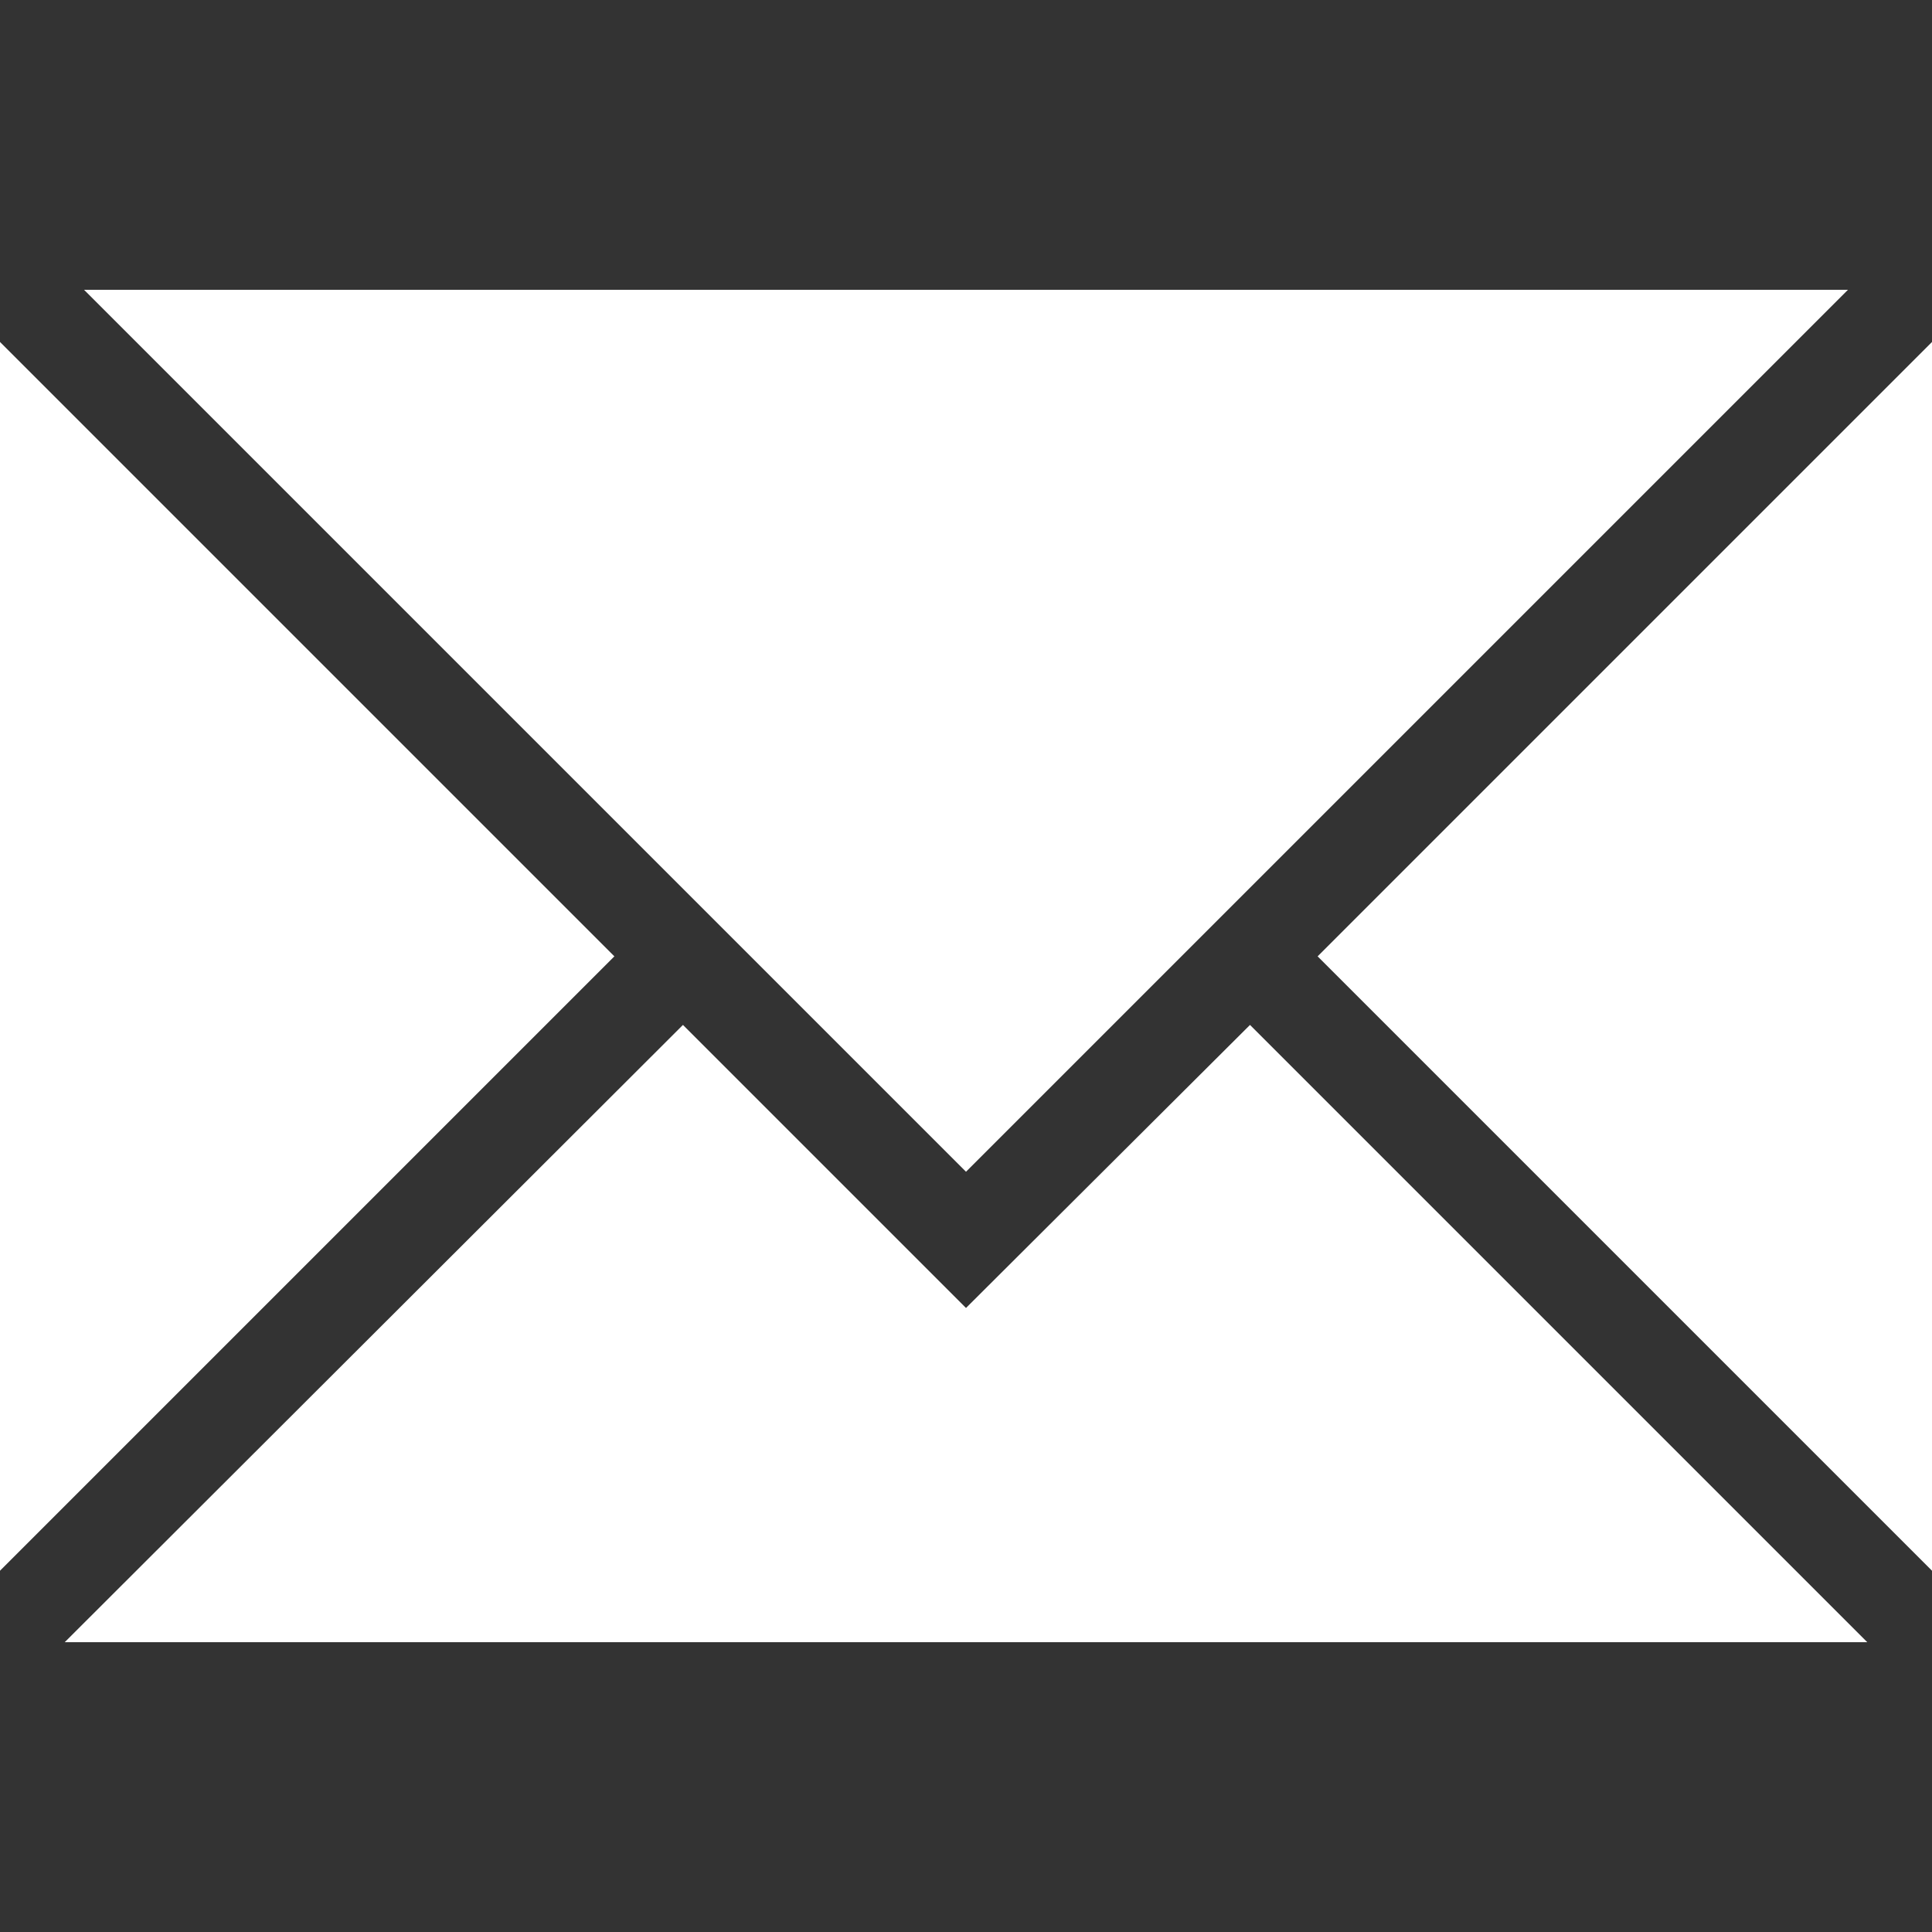
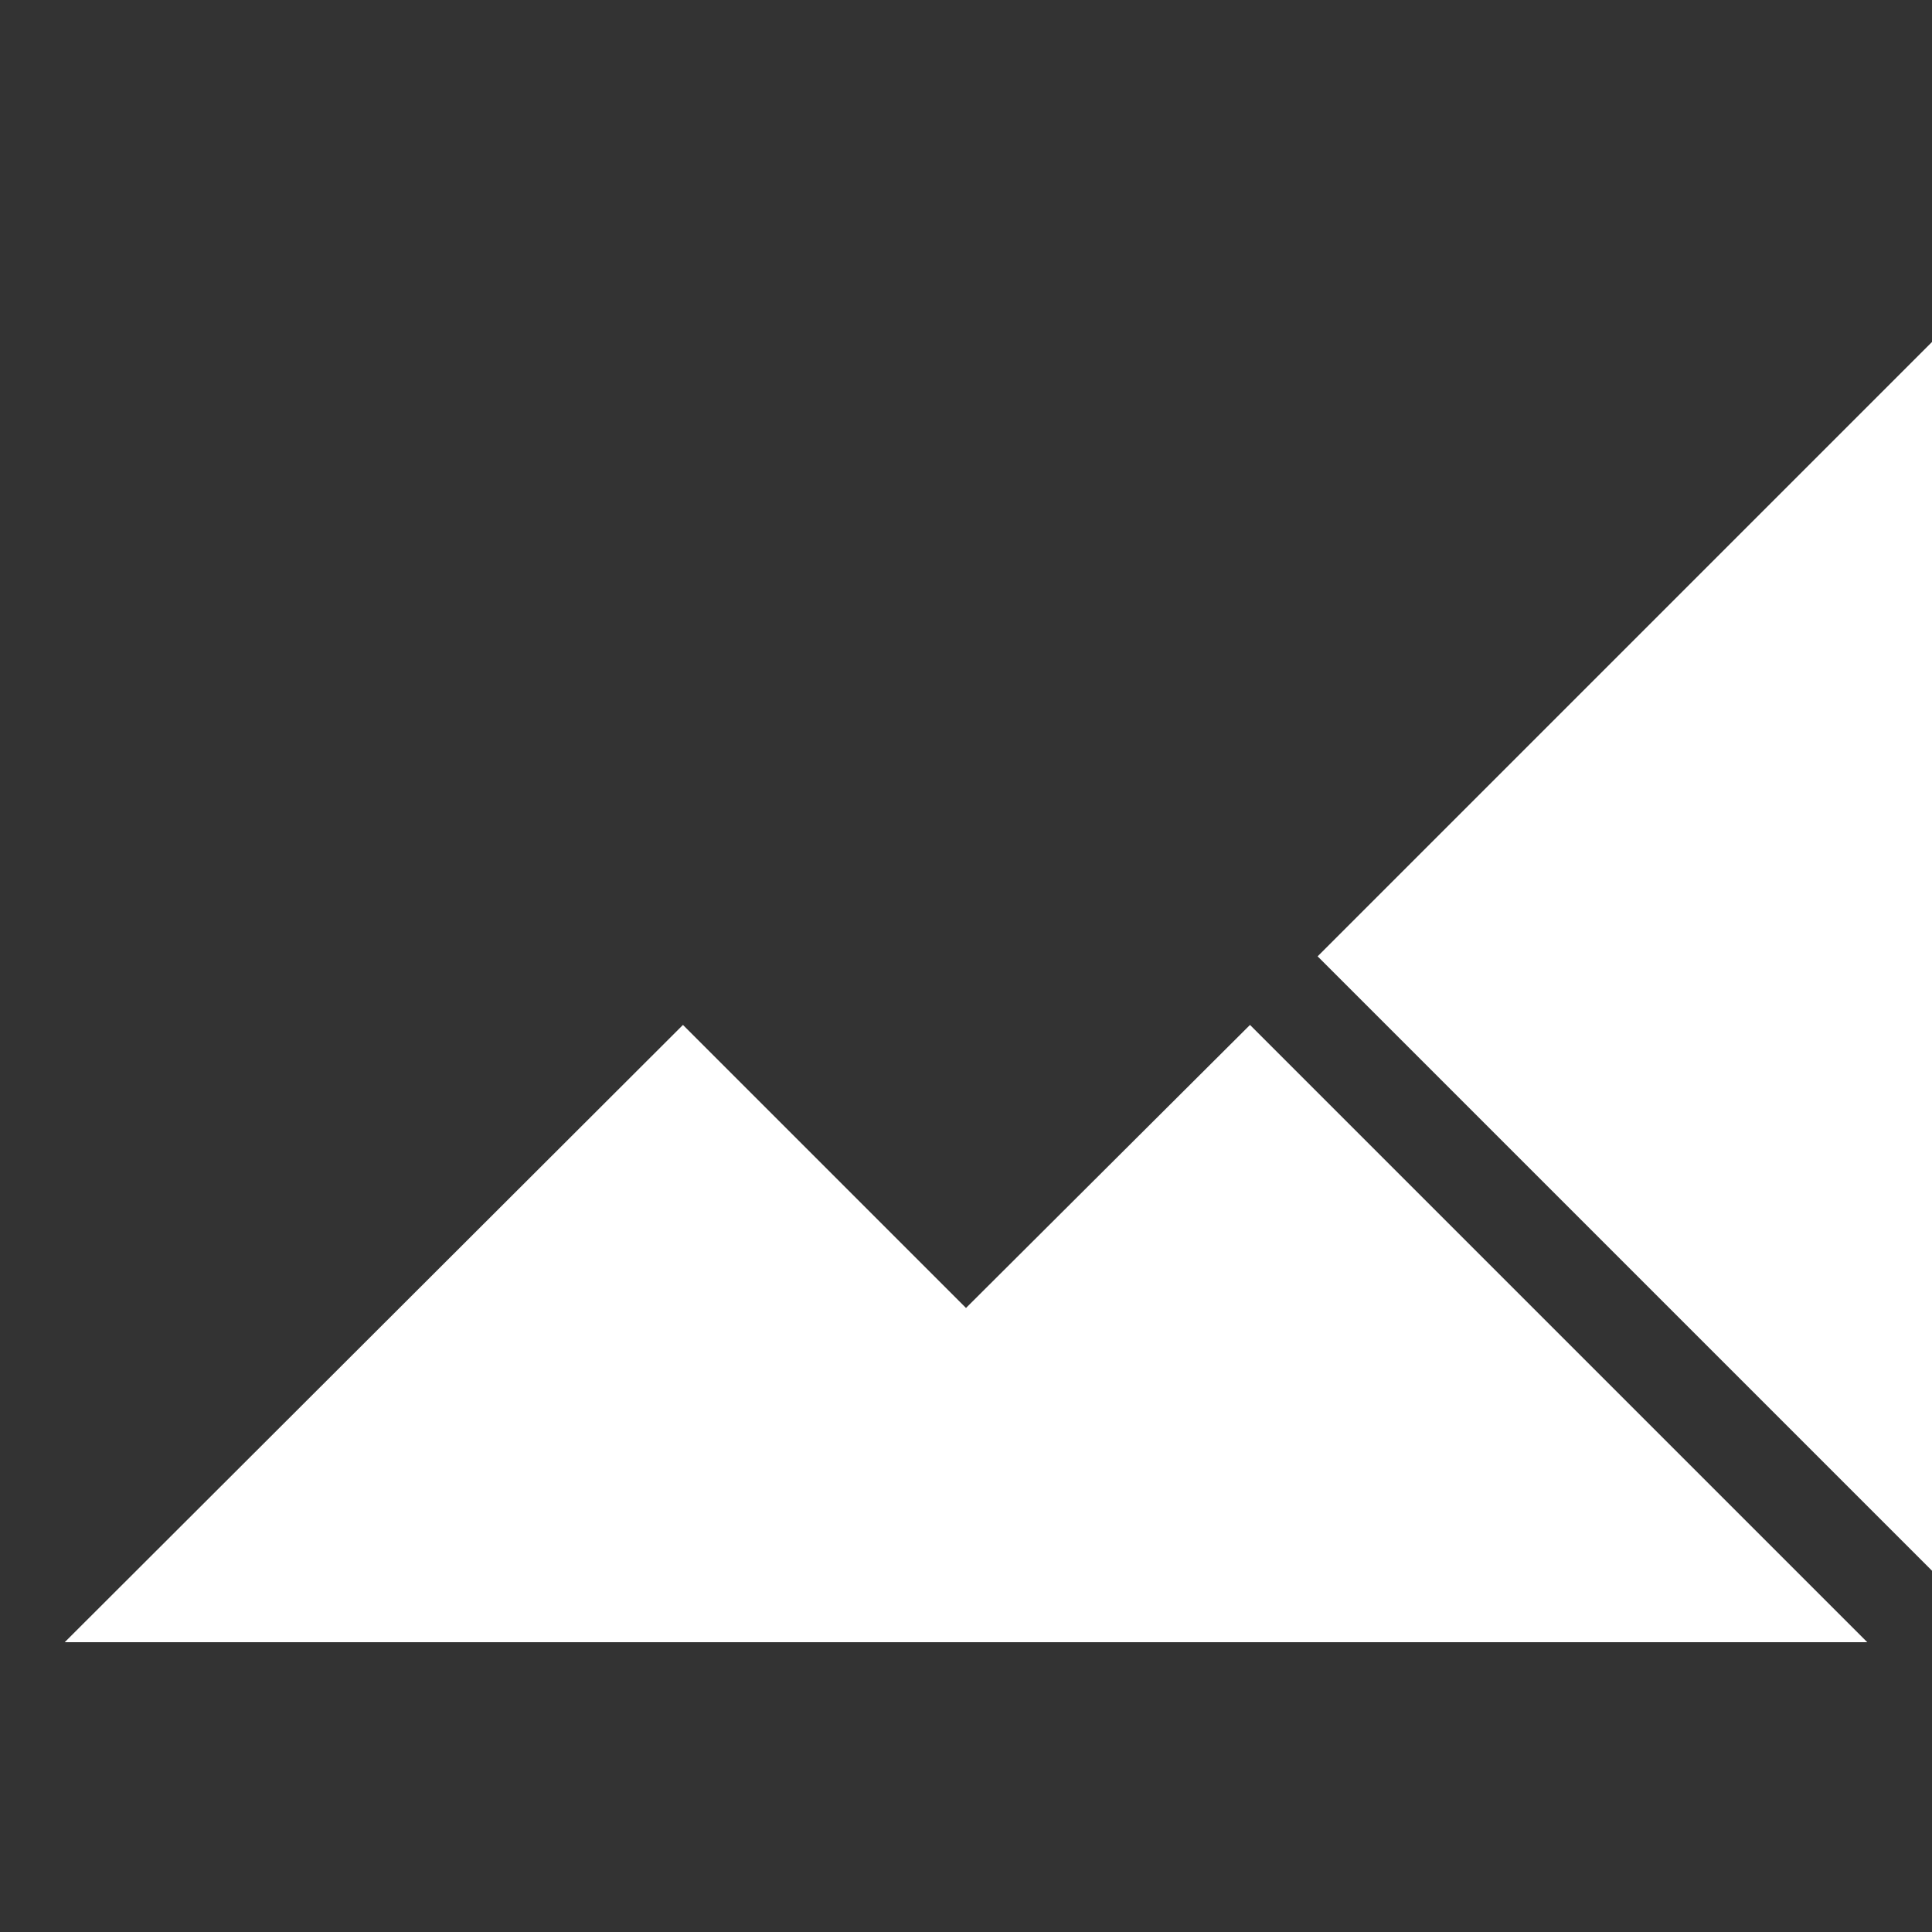
<svg xmlns="http://www.w3.org/2000/svg" viewBox="0 0 20 20">
  <rect x="0" y="0" width="20" height="20" fill="#333333" stroke="none" />
  <defs>
    <style>.cls-1{fill:#fff;fill-rule:evenodd;}</style>
  </defs>
  <title>icon_gnav07</title>
  <g id="icon_gnav07">
    <polygon class="cls-1" points="13.64 9.9 20 16.26 20 3.54 13.64 9.9" />
-     <polygon class="cls-1" points="0 3.54 0 16.26 6.36 9.9 0 3.54" />
-     <polygon class="cls-1" points="19.13 3 0.87 3 10 12.13 19.13 3" />
    <polygon class="cls-1" points="10 13.54 7.07 10.61 0.67 17 19.33 17 12.94 10.61 10 13.54" />
  </g>
</svg>